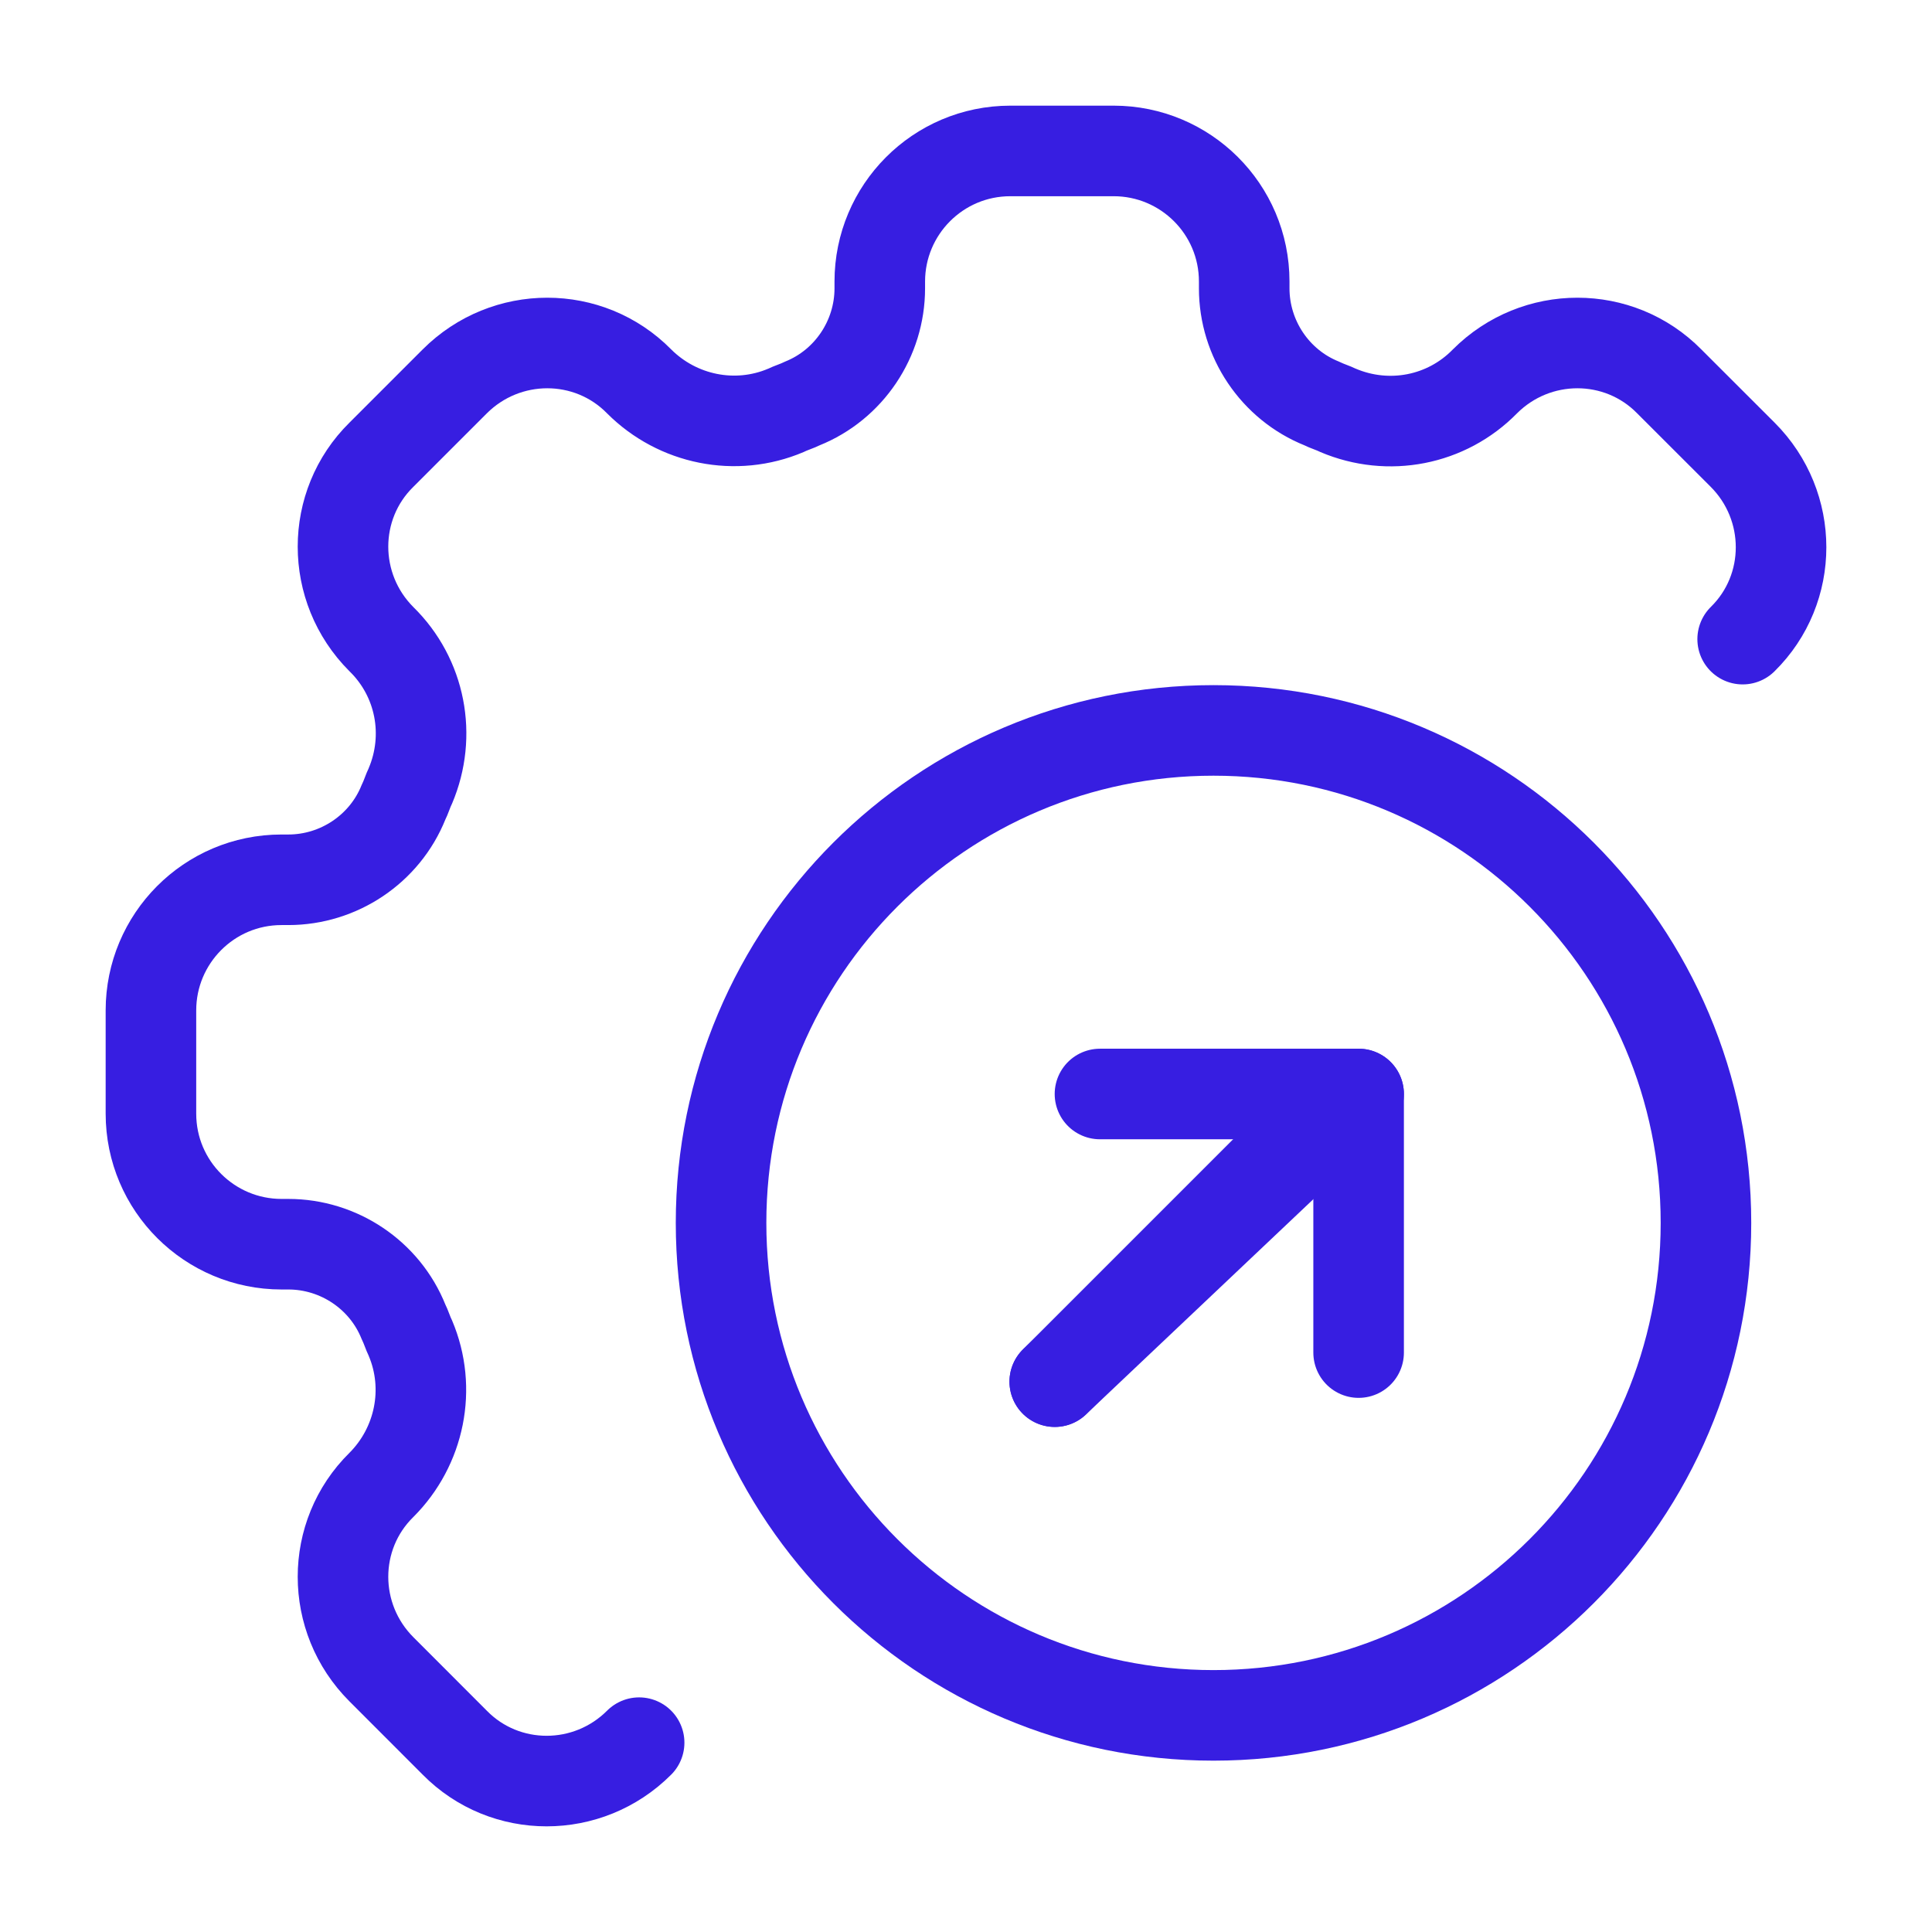
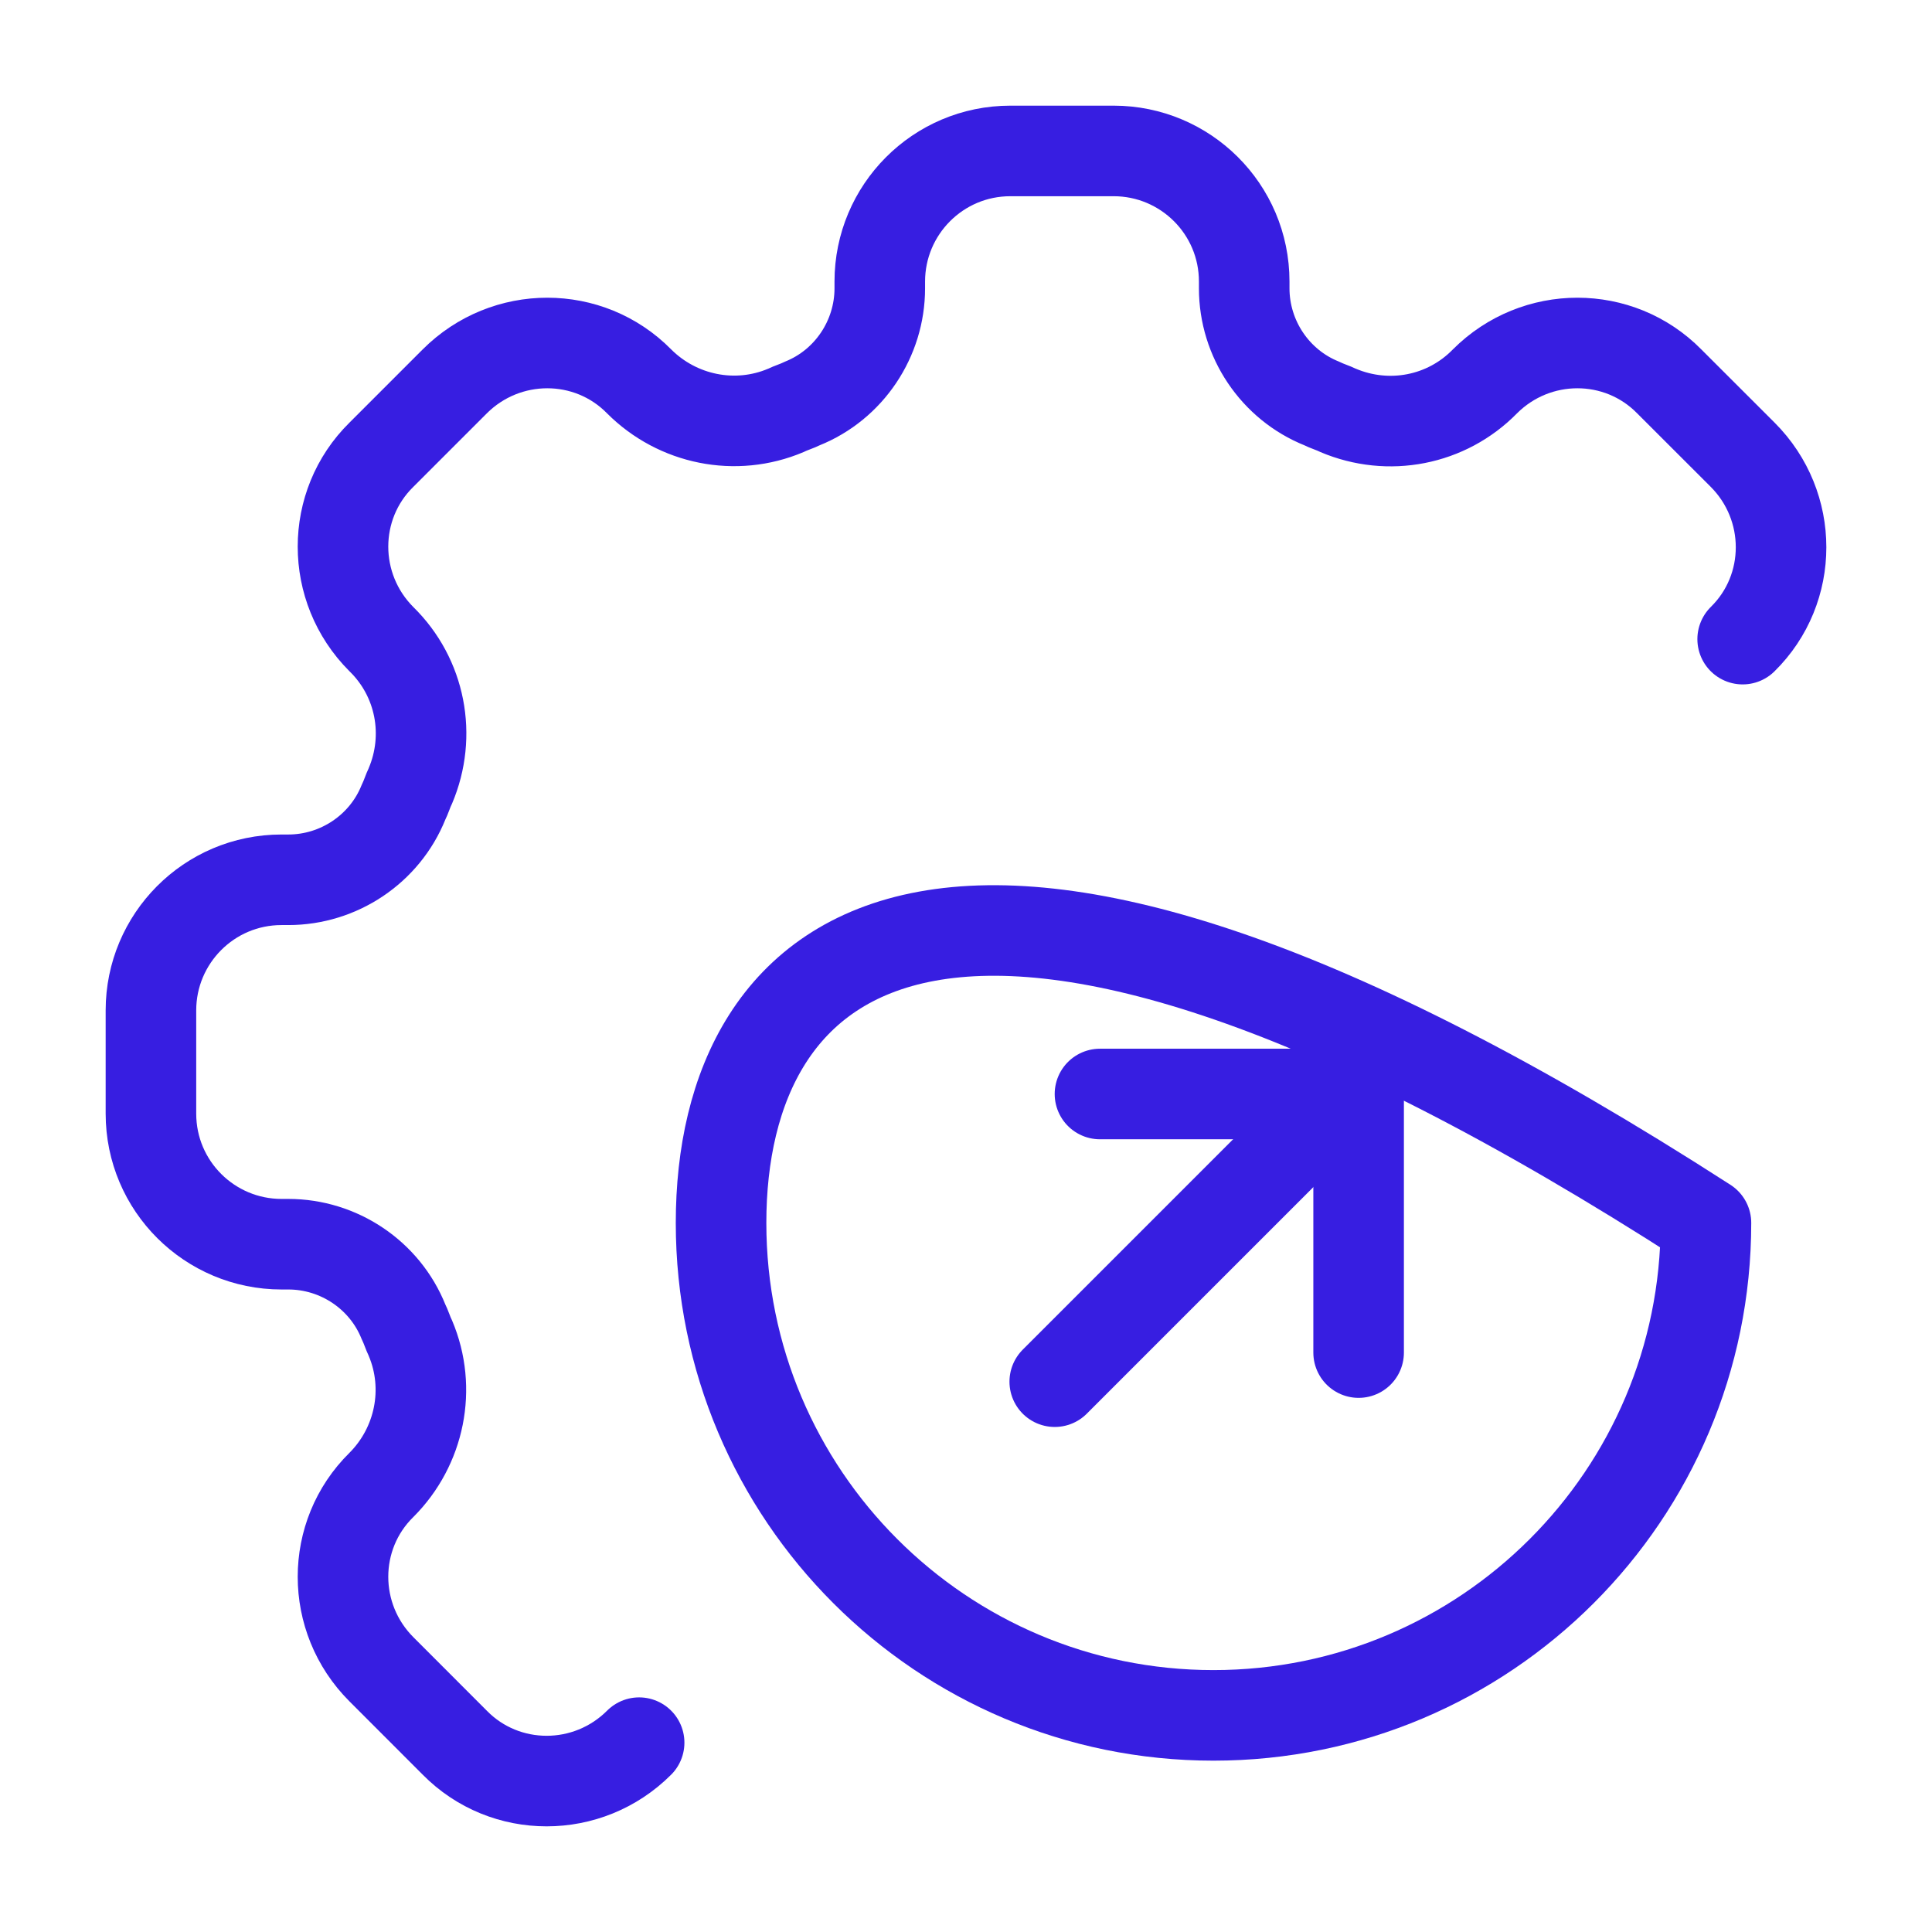
<svg xmlns="http://www.w3.org/2000/svg" width="32" height="32" viewBox="0 0 32 32" fill="none">
  <path d="M10.586 28.864C9.738 29.712 8.366 29.712 7.532 28.864L6.317 27.648C5.469 26.8 5.469 25.429 6.317 24.595C6.953 23.959 7.151 22.997 6.797 22.163C6.755 22.078 6.727 21.98 6.684 21.895C6.373 21.117 5.61 20.608 4.776 20.608H4.663C3.475 20.608 2.5 19.647 2.5 18.445V16.735C2.5 15.548 3.461 14.572 4.663 14.572H4.776C5.61 14.572 6.373 14.063 6.684 13.286C6.727 13.201 6.755 13.102 6.797 13.017C7.151 12.183 6.967 11.222 6.317 10.586C5.469 9.738 5.469 8.366 6.317 7.532L7.532 6.317C8.381 5.469 9.752 5.469 10.586 6.317C11.222 6.953 12.183 7.151 13.017 6.797C13.102 6.755 13.201 6.727 13.286 6.684C14.063 6.373 14.572 5.61 14.572 4.776V4.663C14.572 3.475 15.534 2.5 16.735 2.5H18.445C19.633 2.5 20.608 3.461 20.608 4.663V4.776C20.608 5.61 21.117 6.373 21.895 6.684C21.98 6.727 22.078 6.755 22.163 6.797C22.997 7.151 23.959 6.967 24.595 6.317C25.443 5.469 26.814 5.469 27.648 6.317L28.864 7.532C29.712 8.381 29.712 9.752 28.864 10.586" stroke="#371EE1" stroke-width="1.5" stroke-linecap="round" stroke-linejoin="round" />
  <path d="M22.149 18.206L17.47 22.885" stroke="#371EE1" stroke-width="1.5" stroke-linecap="round" stroke-linejoin="round" />
-   <path d="M20.099 28.412C24.604 28.412 28.256 24.76 28.256 20.255C28.256 15.75 24.604 12.098 20.099 12.098C15.595 12.098 11.943 15.75 11.943 20.255C11.943 24.76 15.595 28.412 20.099 28.412Z" stroke="#371EE1" stroke-width="1.5" stroke-linecap="round" stroke-linejoin="round" />
-   <path d="M22.503 18.12L17.47 22.884" stroke="#371EE1" stroke-width="1.5" stroke-linecap="round" stroke-linejoin="round" />
+   <path d="M20.099 28.412C24.604 28.412 28.256 24.76 28.256 20.255C15.595 12.098 11.943 15.75 11.943 20.255C11.943 24.76 15.595 28.412 20.099 28.412Z" stroke="#371EE1" stroke-width="1.5" stroke-linecap="round" stroke-linejoin="round" />
  <path d="M18.219 18.12H22.503V22.403" stroke="#371EE1" stroke-width="1.5" stroke-linecap="round" stroke-linejoin="round" />
</svg>